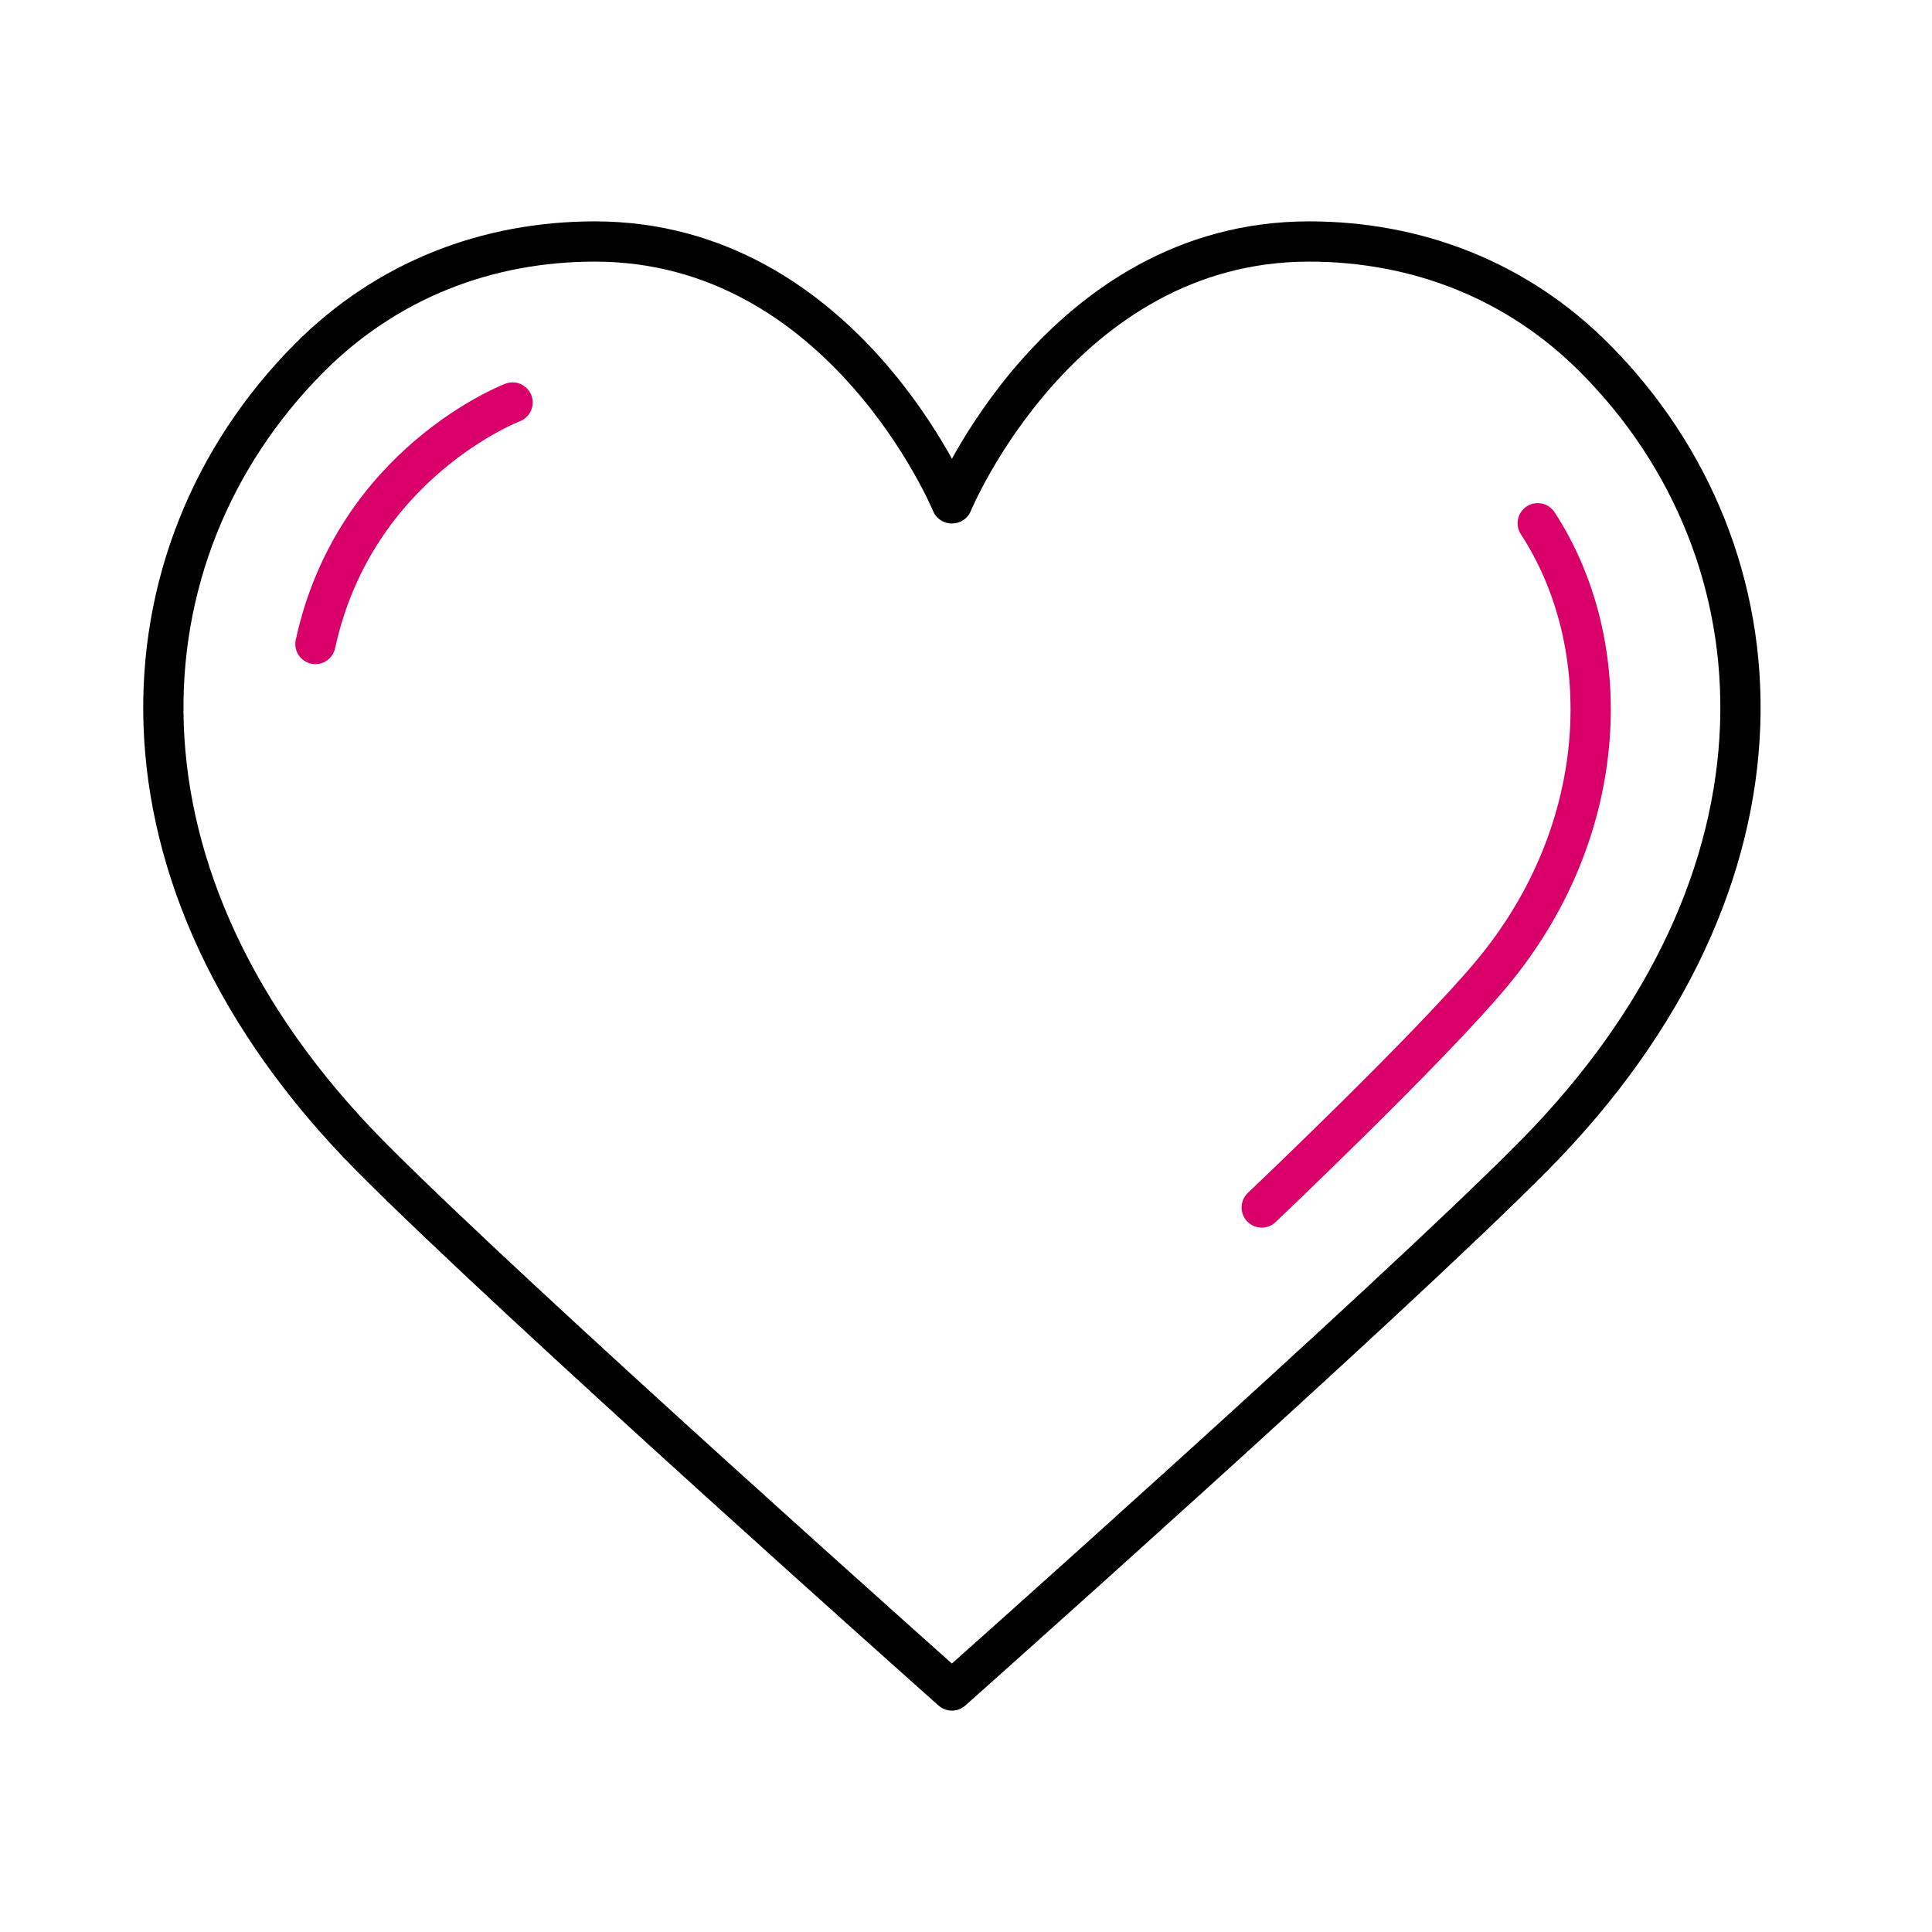
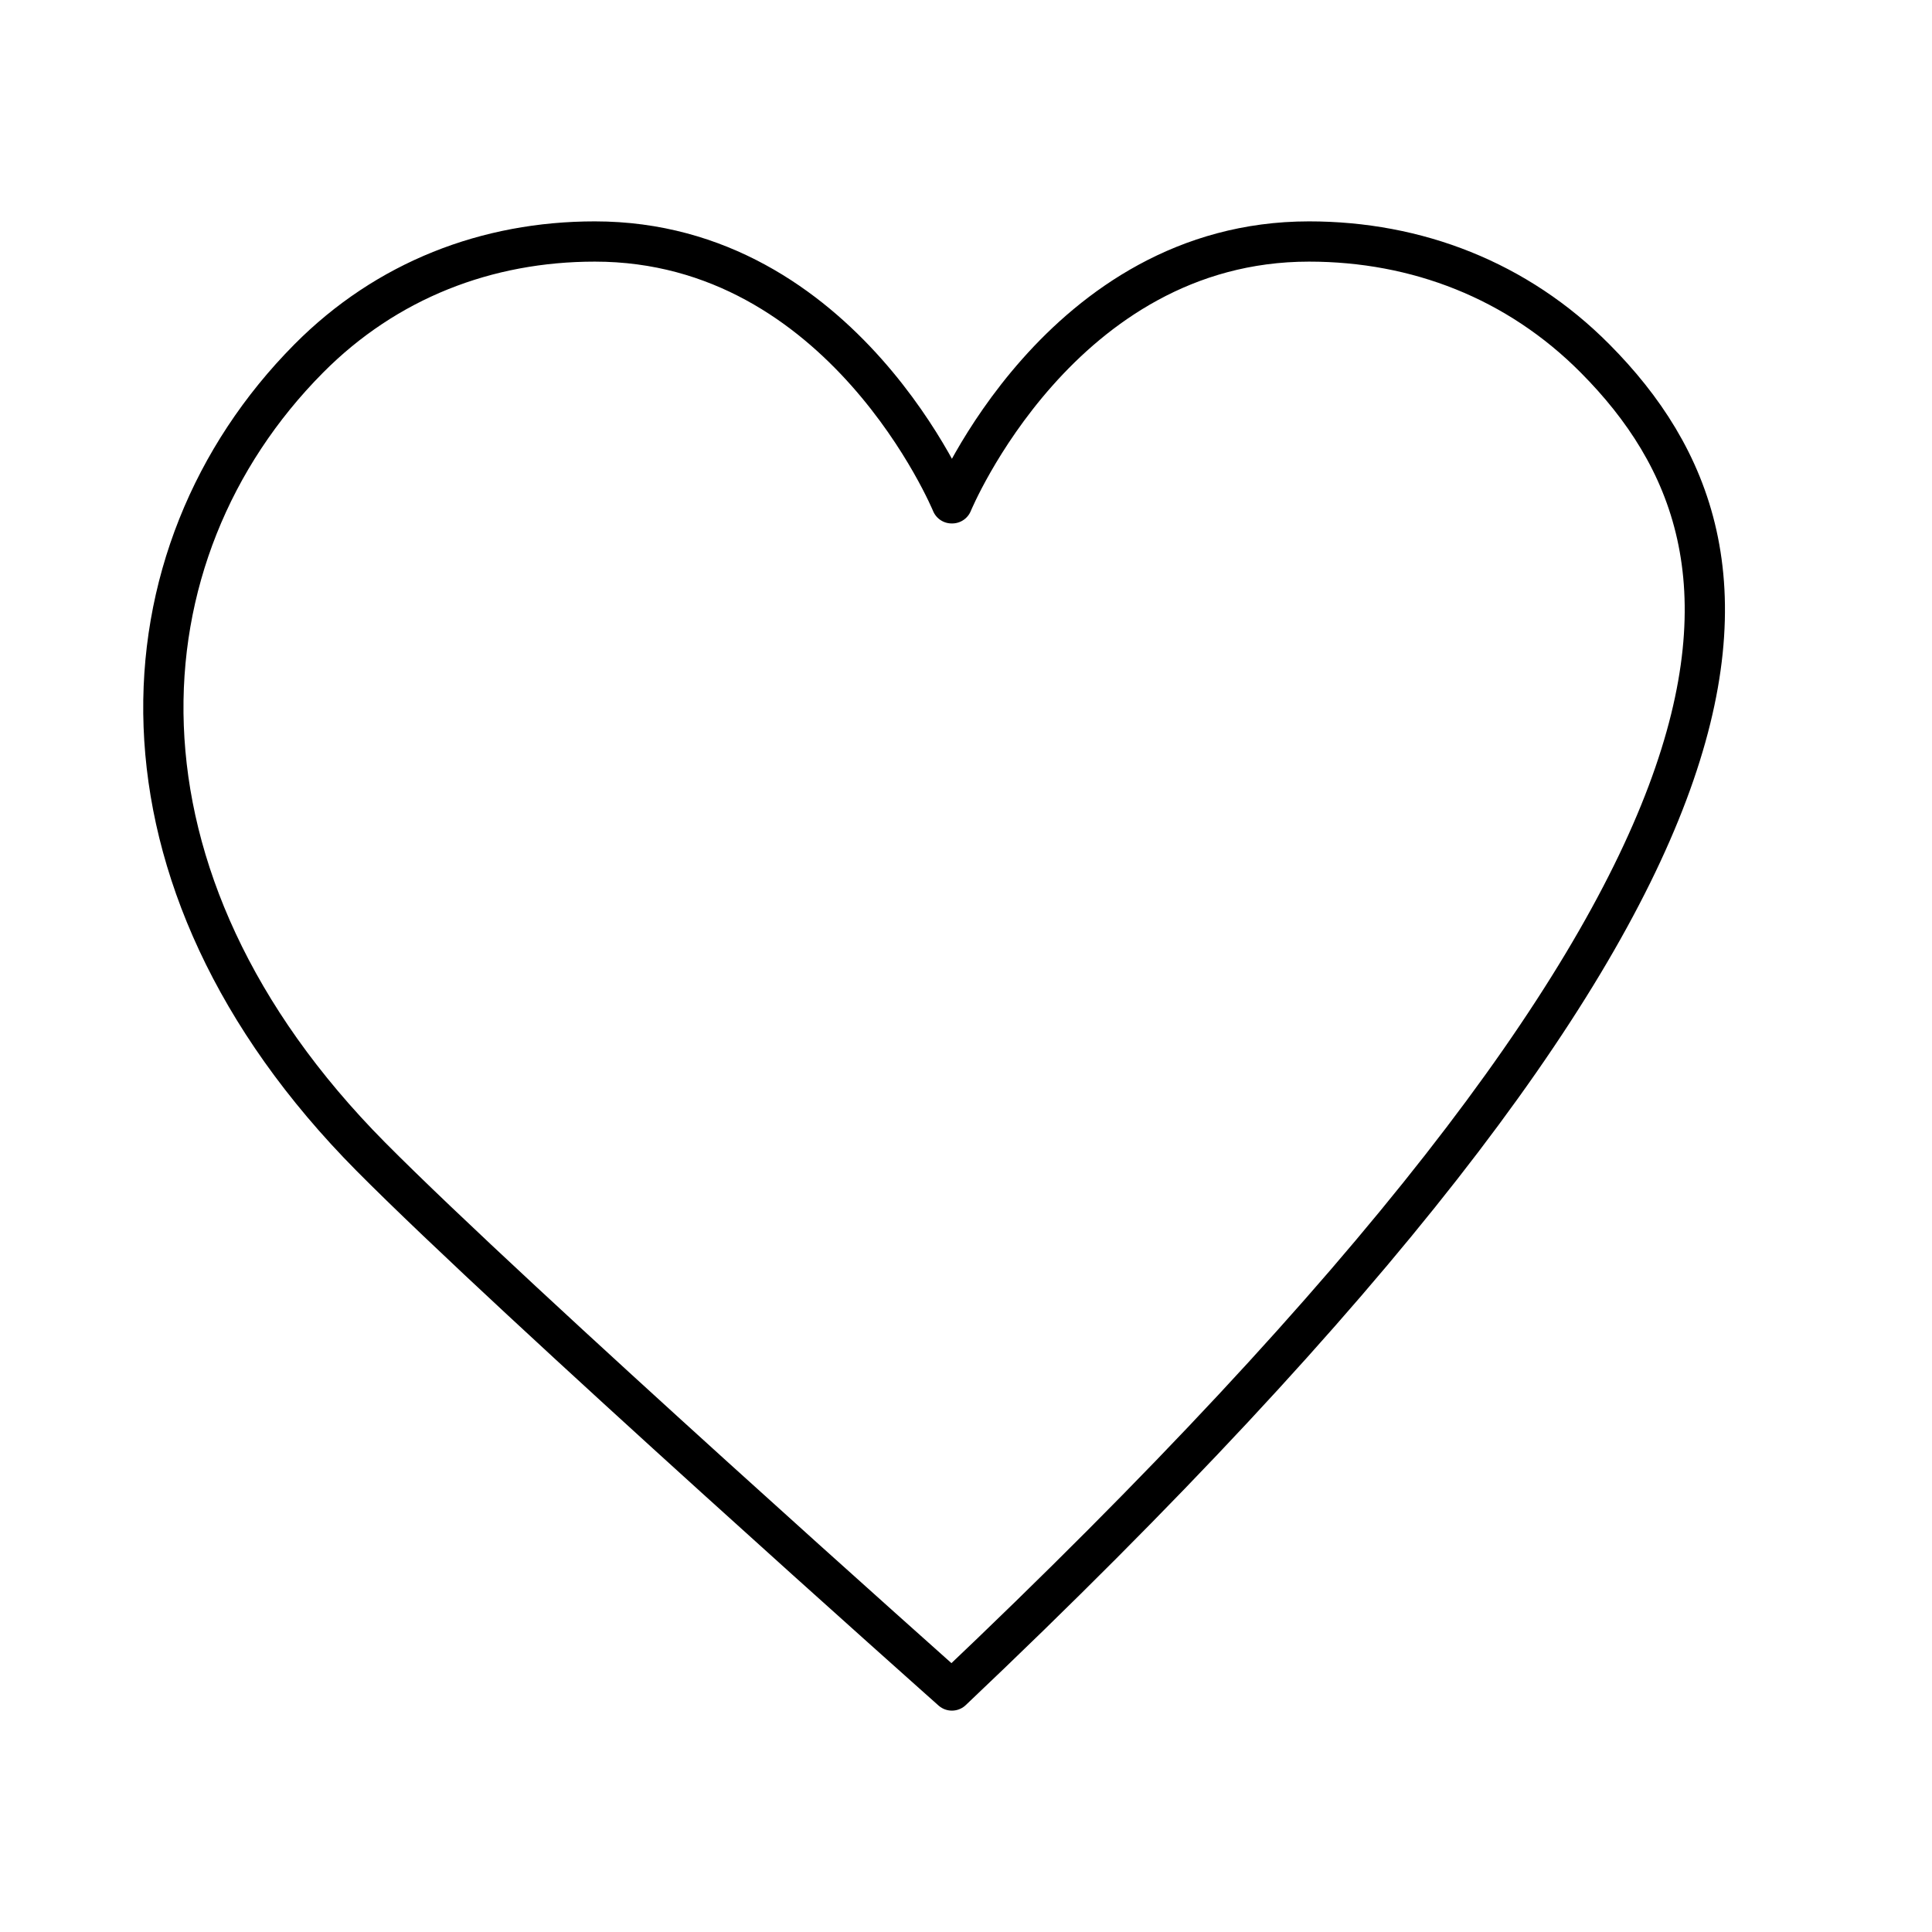
<svg xmlns="http://www.w3.org/2000/svg" width="48" height="48" viewBox="0 0 48 48" fill="none">
  <g id="Name=hearth, Size=48 1">
-     <path id="Vector" d="M23.644 12.505C23.644 12.505 20.961 6 14.778 6C12.102 6 9.602 6.958 7.666 8.911C2.863 13.757 2.357 21.82 9.21 28.734C12.779 32.334 23.65 42 23.65 42C23.65 42 34.521 32.334 38.09 28.734C44.943 21.82 44.437 13.75 39.634 8.911C37.698 6.958 35.192 6 32.522 6C26.34 6 23.657 12.505 23.657 12.505H23.644Z" stroke="black" stroke-linejoin="round" />
-     <path id="Vector_2" d="M31.347 30C31.347 30 35.505 26.056 37.062 24.189C40.055 20.6 40.163 16 38.204 13" stroke="#DA0069" stroke-linecap="round" stroke-linejoin="round" />
-     <path id="Vector_3" d="M12.735 10C12.735 10 8.815 11.493 7.837 16" stroke="#DA0069" stroke-linecap="round" stroke-linejoin="round" />
+     <path id="Vector" d="M23.644 12.505C23.644 12.505 20.961 6 14.778 6C12.102 6 9.602 6.958 7.666 8.911C2.863 13.757 2.357 21.82 9.21 28.734C12.779 32.334 23.65 42 23.65 42C44.943 21.82 44.437 13.75 39.634 8.911C37.698 6.958 35.192 6 32.522 6C26.34 6 23.657 12.505 23.657 12.505H23.644Z" stroke="black" stroke-linejoin="round" />
  </g>
</svg>